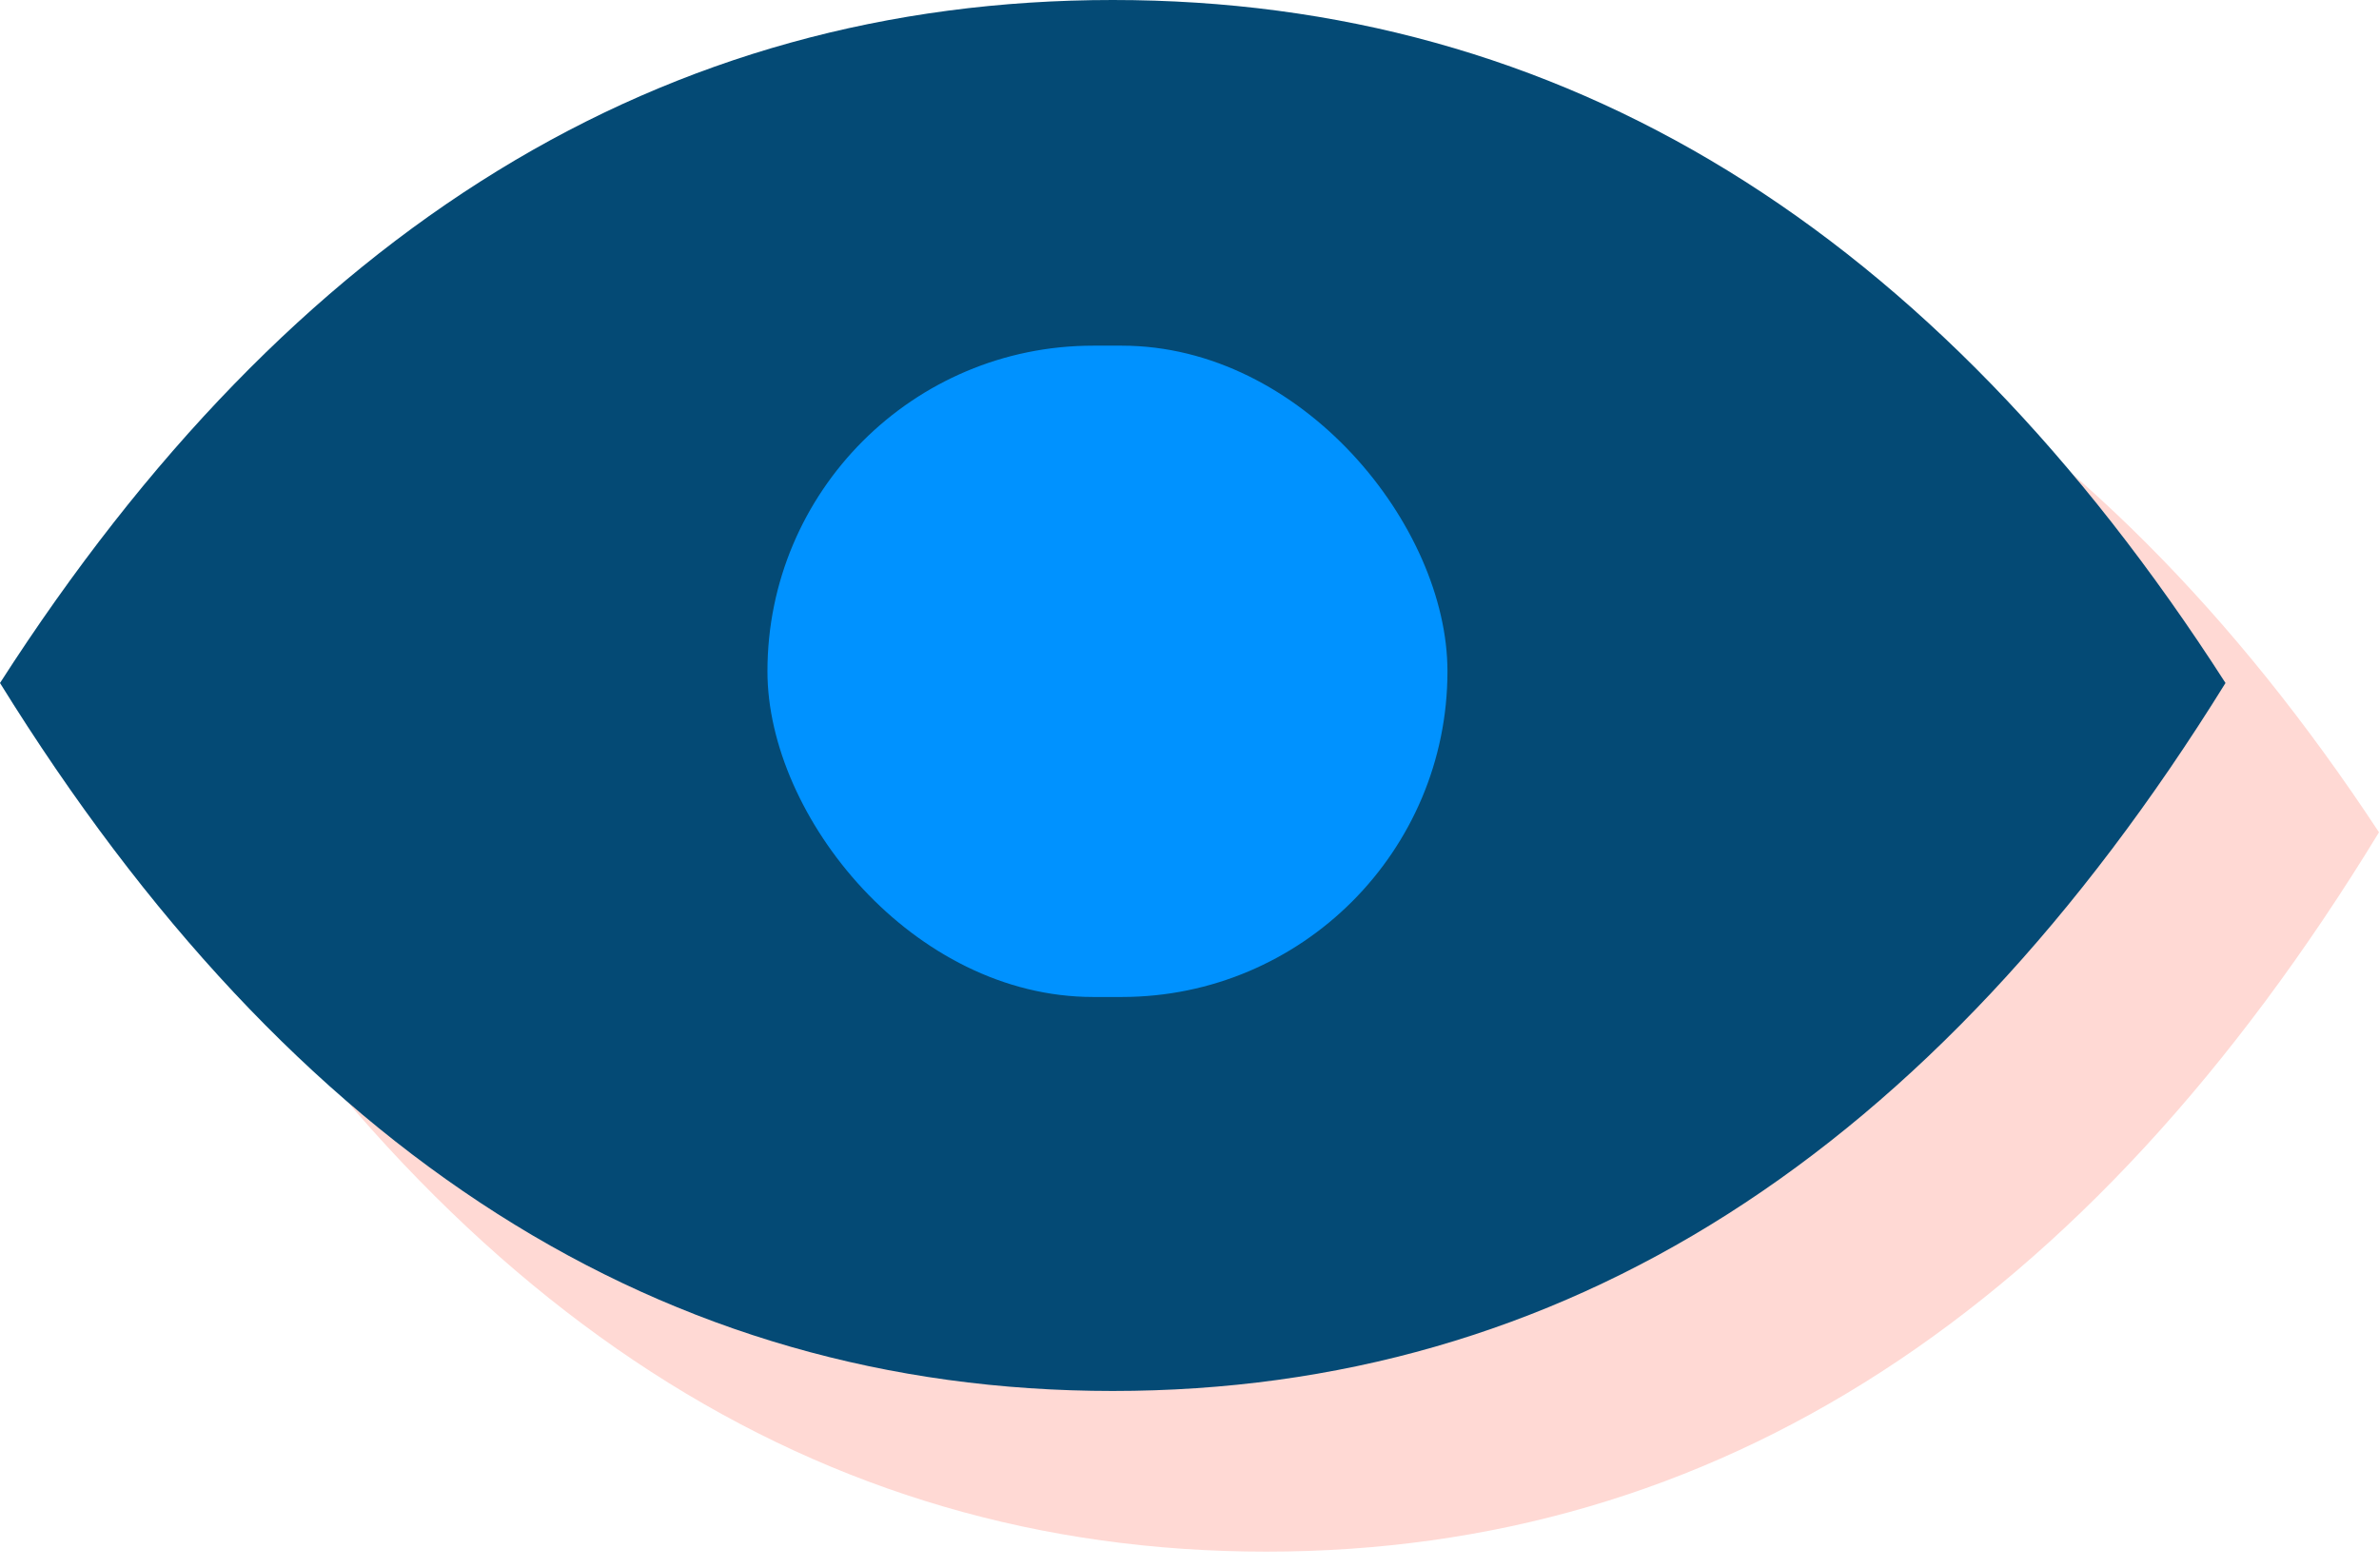
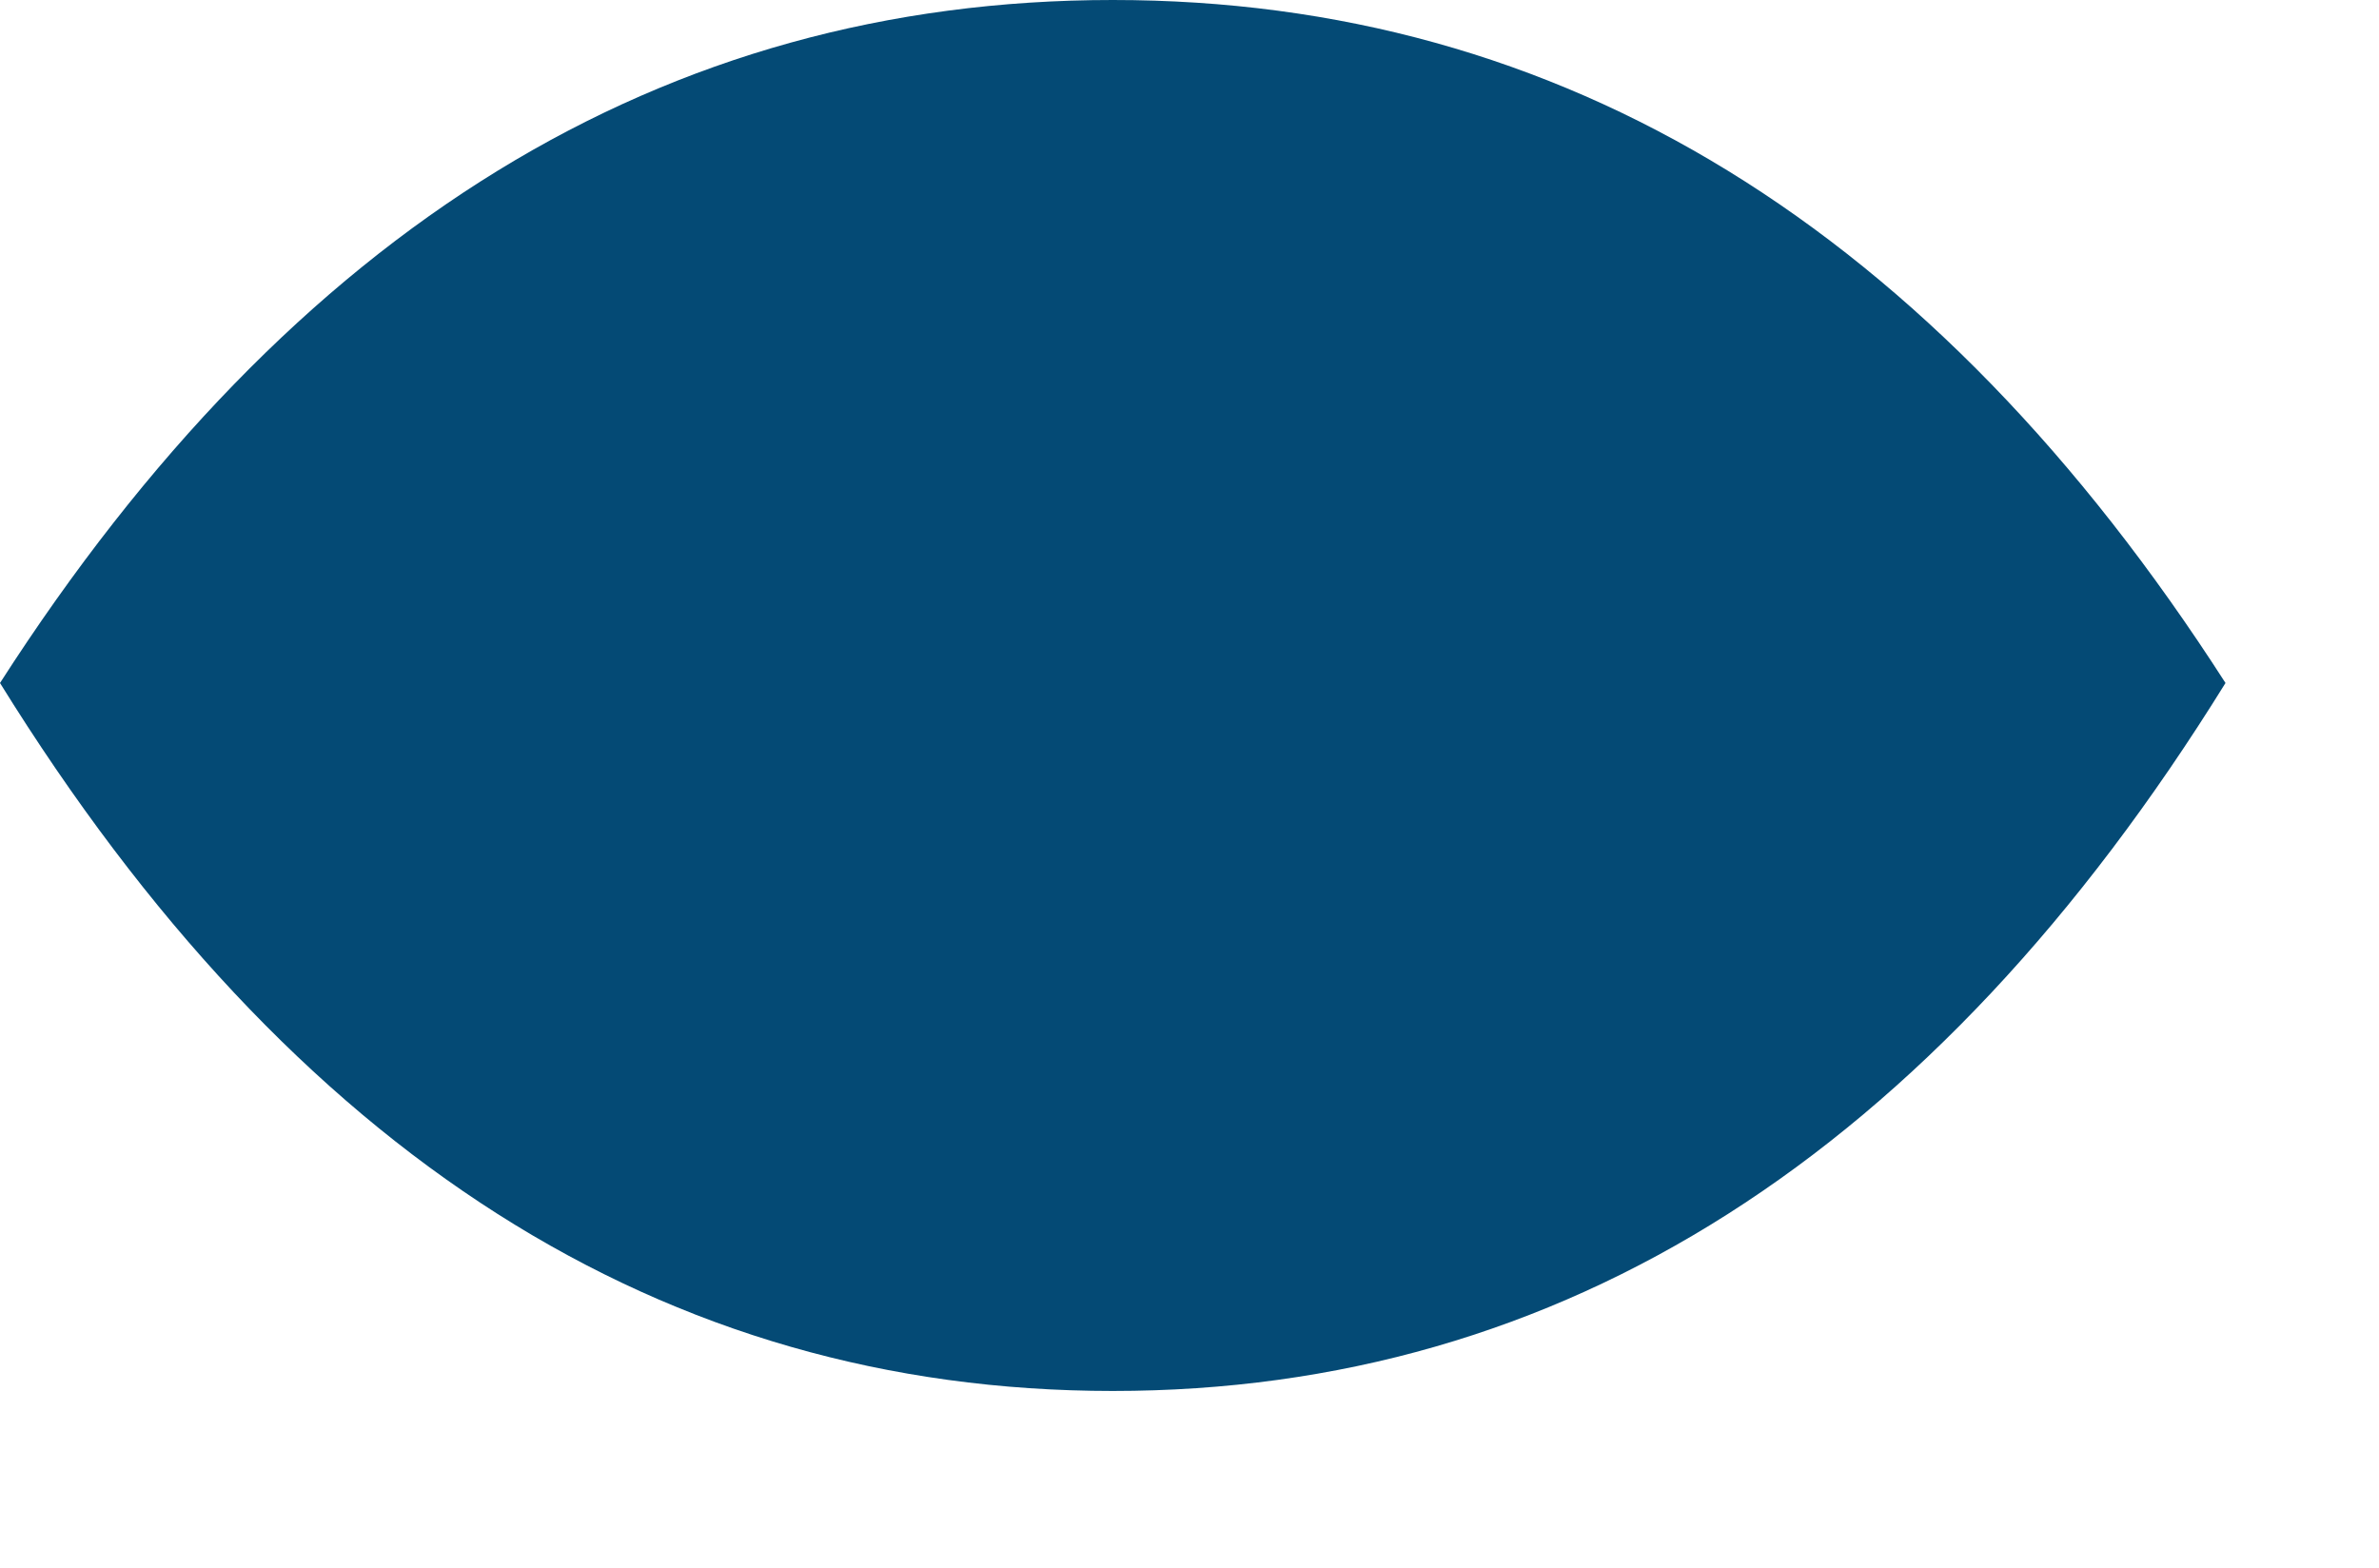
<svg xmlns="http://www.w3.org/2000/svg" width="44px" height="29px" viewBox="0 0 44 29" version="1.1">
  <title>open&amp;click@1x</title>
  <desc>Created with Sketch.</desc>
  <g id="Symbols" stroke="none" stroke-width="1" fill="none" fill-rule="evenodd">
    <g id="Icons-/-Open-Click" transform="translate(-2, -10)">
      <g id="open&amp;click" transform="translate(2, 10)">
-         <path d="M2.839,15.396 C8.298,7.251 15.182,3.178 23.491,3.178 C31.8,3.178 38.637,7.251 44,15.396 C38.589,24.267 31.728,28.702 23.419,28.702 C15.11,28.702 8.25,24.267 2.839,15.396 Z" id="Path-11" fill="#FFD9D4" />
        <path d="M-7.10542736e-15,12.634 C5.411,4.211 12.272,-5.3053557e-13 20.581,-5.31130695e-13 C28.89,-5.31130695e-13 35.75,4.211 41.161,12.634 C35.75,21.365 28.89,25.73 20.581,25.73 C12.272,25.73 5.411,21.365 -7.10542736e-15,12.634 Z" id="Path-11" fill="#044A75" />
-         <rect id="Rectangle" fill="#0092FF" fill-rule="nonzero" x="14.194" y="6.394" width="12.577" height="12.048" rx="6.024" />
      </g>
    </g>
  </g>
</svg>